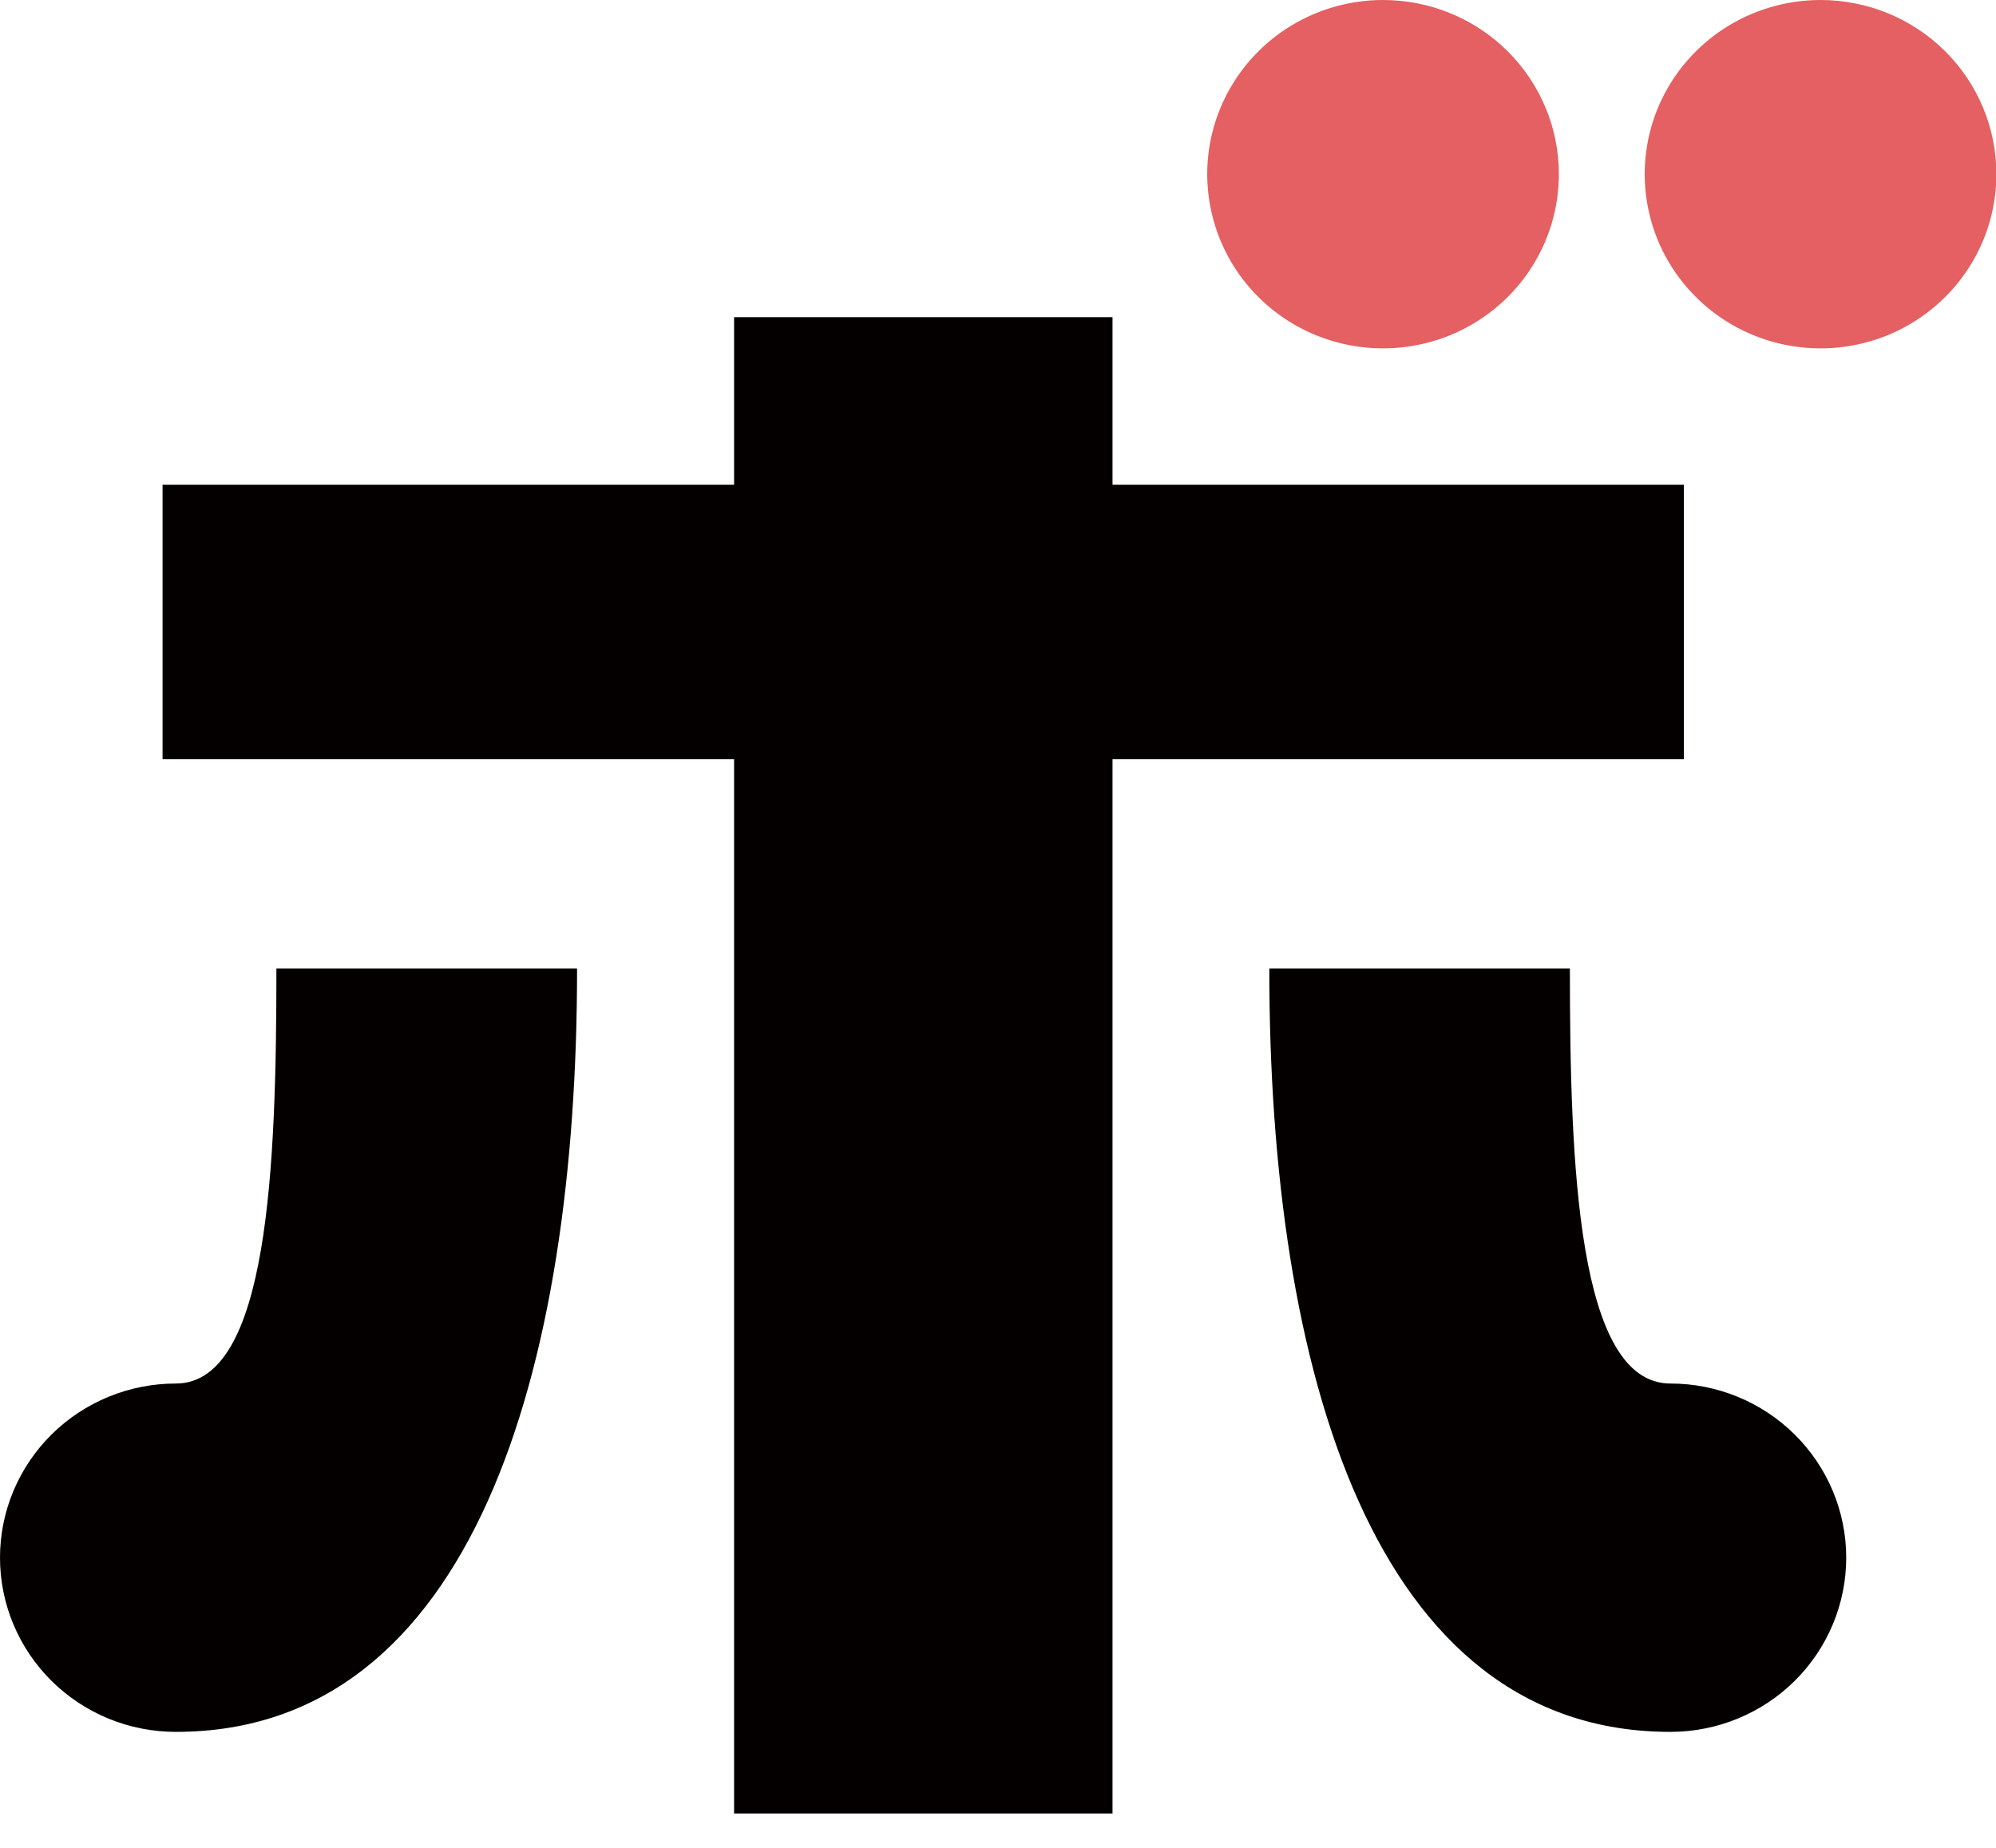
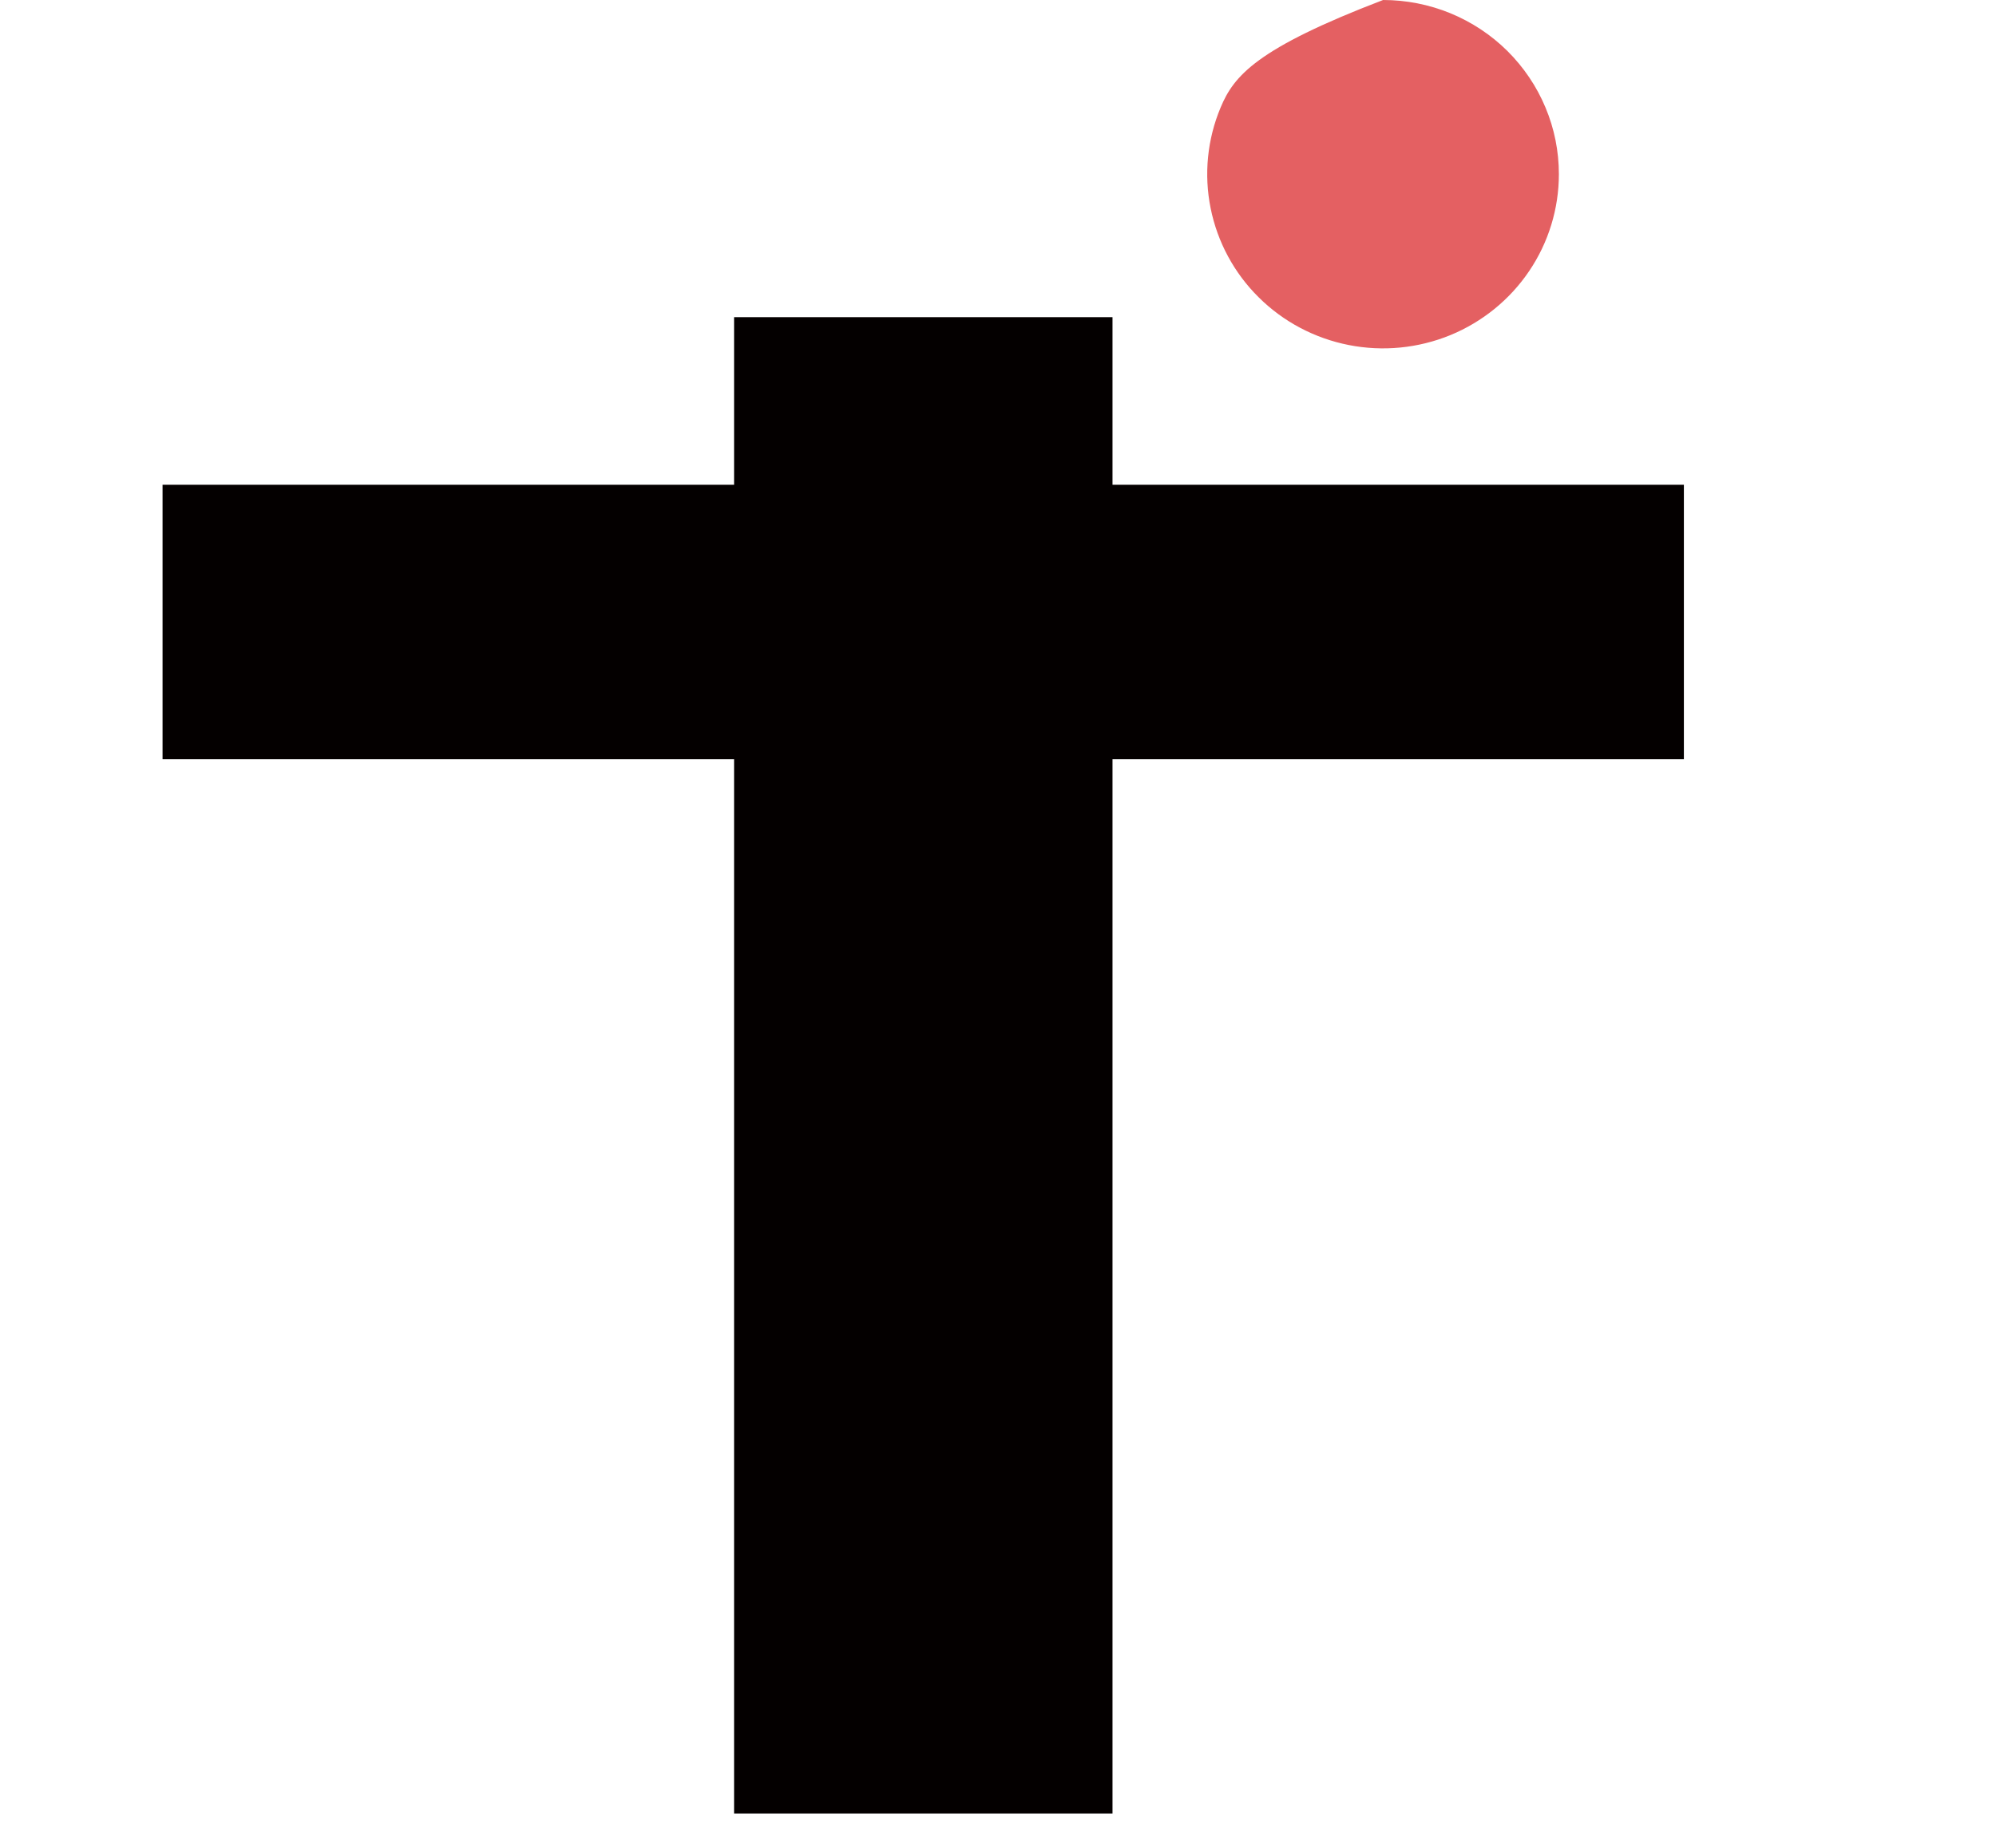
<svg xmlns="http://www.w3.org/2000/svg" width="27" height="25" viewBox="0 0 27 25" fill="none">
-   <path d="M24.627 8.37283e-08C24.157 -0 23.697 0.138 23.305 0.397C22.914 0.656 22.609 1.024 22.429 1.454C22.249 1.885 22.202 2.359 22.294 2.816C22.385 3.273 22.612 3.693 22.945 4.023C23.277 4.353 23.701 4.577 24.163 4.668C24.624 4.759 25.102 4.712 25.537 4.534C25.971 4.356 26.343 4.053 26.604 3.666C26.866 3.278 27.005 2.822 27.005 2.356C27.005 1.731 26.755 1.132 26.309 0.69C25.863 0.248 25.258 5.05405e-05 24.627 8.37283e-08Z" fill="#E46062" />
-   <path d="M18.709 3.24341e-08C18.238 -7.72863e-05 17.779 0.138 17.387 0.397C16.996 0.656 16.691 1.024 16.511 1.455C16.331 1.885 16.284 2.359 16.376 2.816C16.468 3.274 16.694 3.694 17.027 4.023C17.359 4.353 17.783 4.577 18.245 4.668C18.706 4.759 19.184 4.712 19.619 4.534C20.054 4.355 20.425 4.053 20.686 3.666C20.948 3.278 21.087 2.822 21.087 2.356C21.087 2.047 21.026 1.74 20.906 1.455C20.787 1.169 20.611 0.909 20.391 0.69C20.17 0.471 19.908 0.298 19.619 0.179C19.331 0.061 19.021 -9.20898e-06 18.709 3.24341e-08Z" fill="#E46062" />
+   <path d="M18.709 3.24341e-08C16.996 0.656 16.691 1.024 16.511 1.455C16.331 1.885 16.284 2.359 16.376 2.816C16.468 3.274 16.694 3.694 17.027 4.023C17.359 4.353 17.783 4.577 18.245 4.668C18.706 4.759 19.184 4.712 19.619 4.534C20.054 4.355 20.425 4.053 20.686 3.666C20.948 3.278 21.087 2.822 21.087 2.356C21.087 2.047 21.026 1.74 20.906 1.455C20.787 1.169 20.611 0.909 20.391 0.69C20.17 0.471 19.908 0.298 19.619 0.179C19.331 0.061 19.021 -9.20898e-06 18.709 3.24341e-08Z" fill="#E46062" />
  <path d="M9.93 24.535H15.049V10.272H22.778V6.558H15.049V4.291H9.93V6.558H2.199V10.272H9.93V24.535Z" fill="#040000" />
-   <path d="M2.379 23.431C6.393 23.431 7.807 18.546 7.806 13.104H3.739C3.739 15.763 3.635 18.718 2.379 18.718C1.748 18.718 1.143 18.966 0.697 19.408C0.251 19.85 0 20.449 0 21.074C0 21.699 0.251 22.299 0.697 22.741C1.143 23.183 1.748 23.431 2.379 23.431Z" fill="#040000" />
-   <path d="M22.596 18.718C21.34 18.718 21.236 15.763 21.236 13.104H17.17C17.168 18.546 18.582 23.431 22.596 23.431C23.226 23.431 23.831 23.183 24.277 22.741C24.723 22.299 24.974 21.699 24.974 21.074C24.974 20.449 24.723 19.85 24.277 19.408C23.831 18.966 23.226 18.718 22.596 18.718Z" fill="#040000" />
</svg>